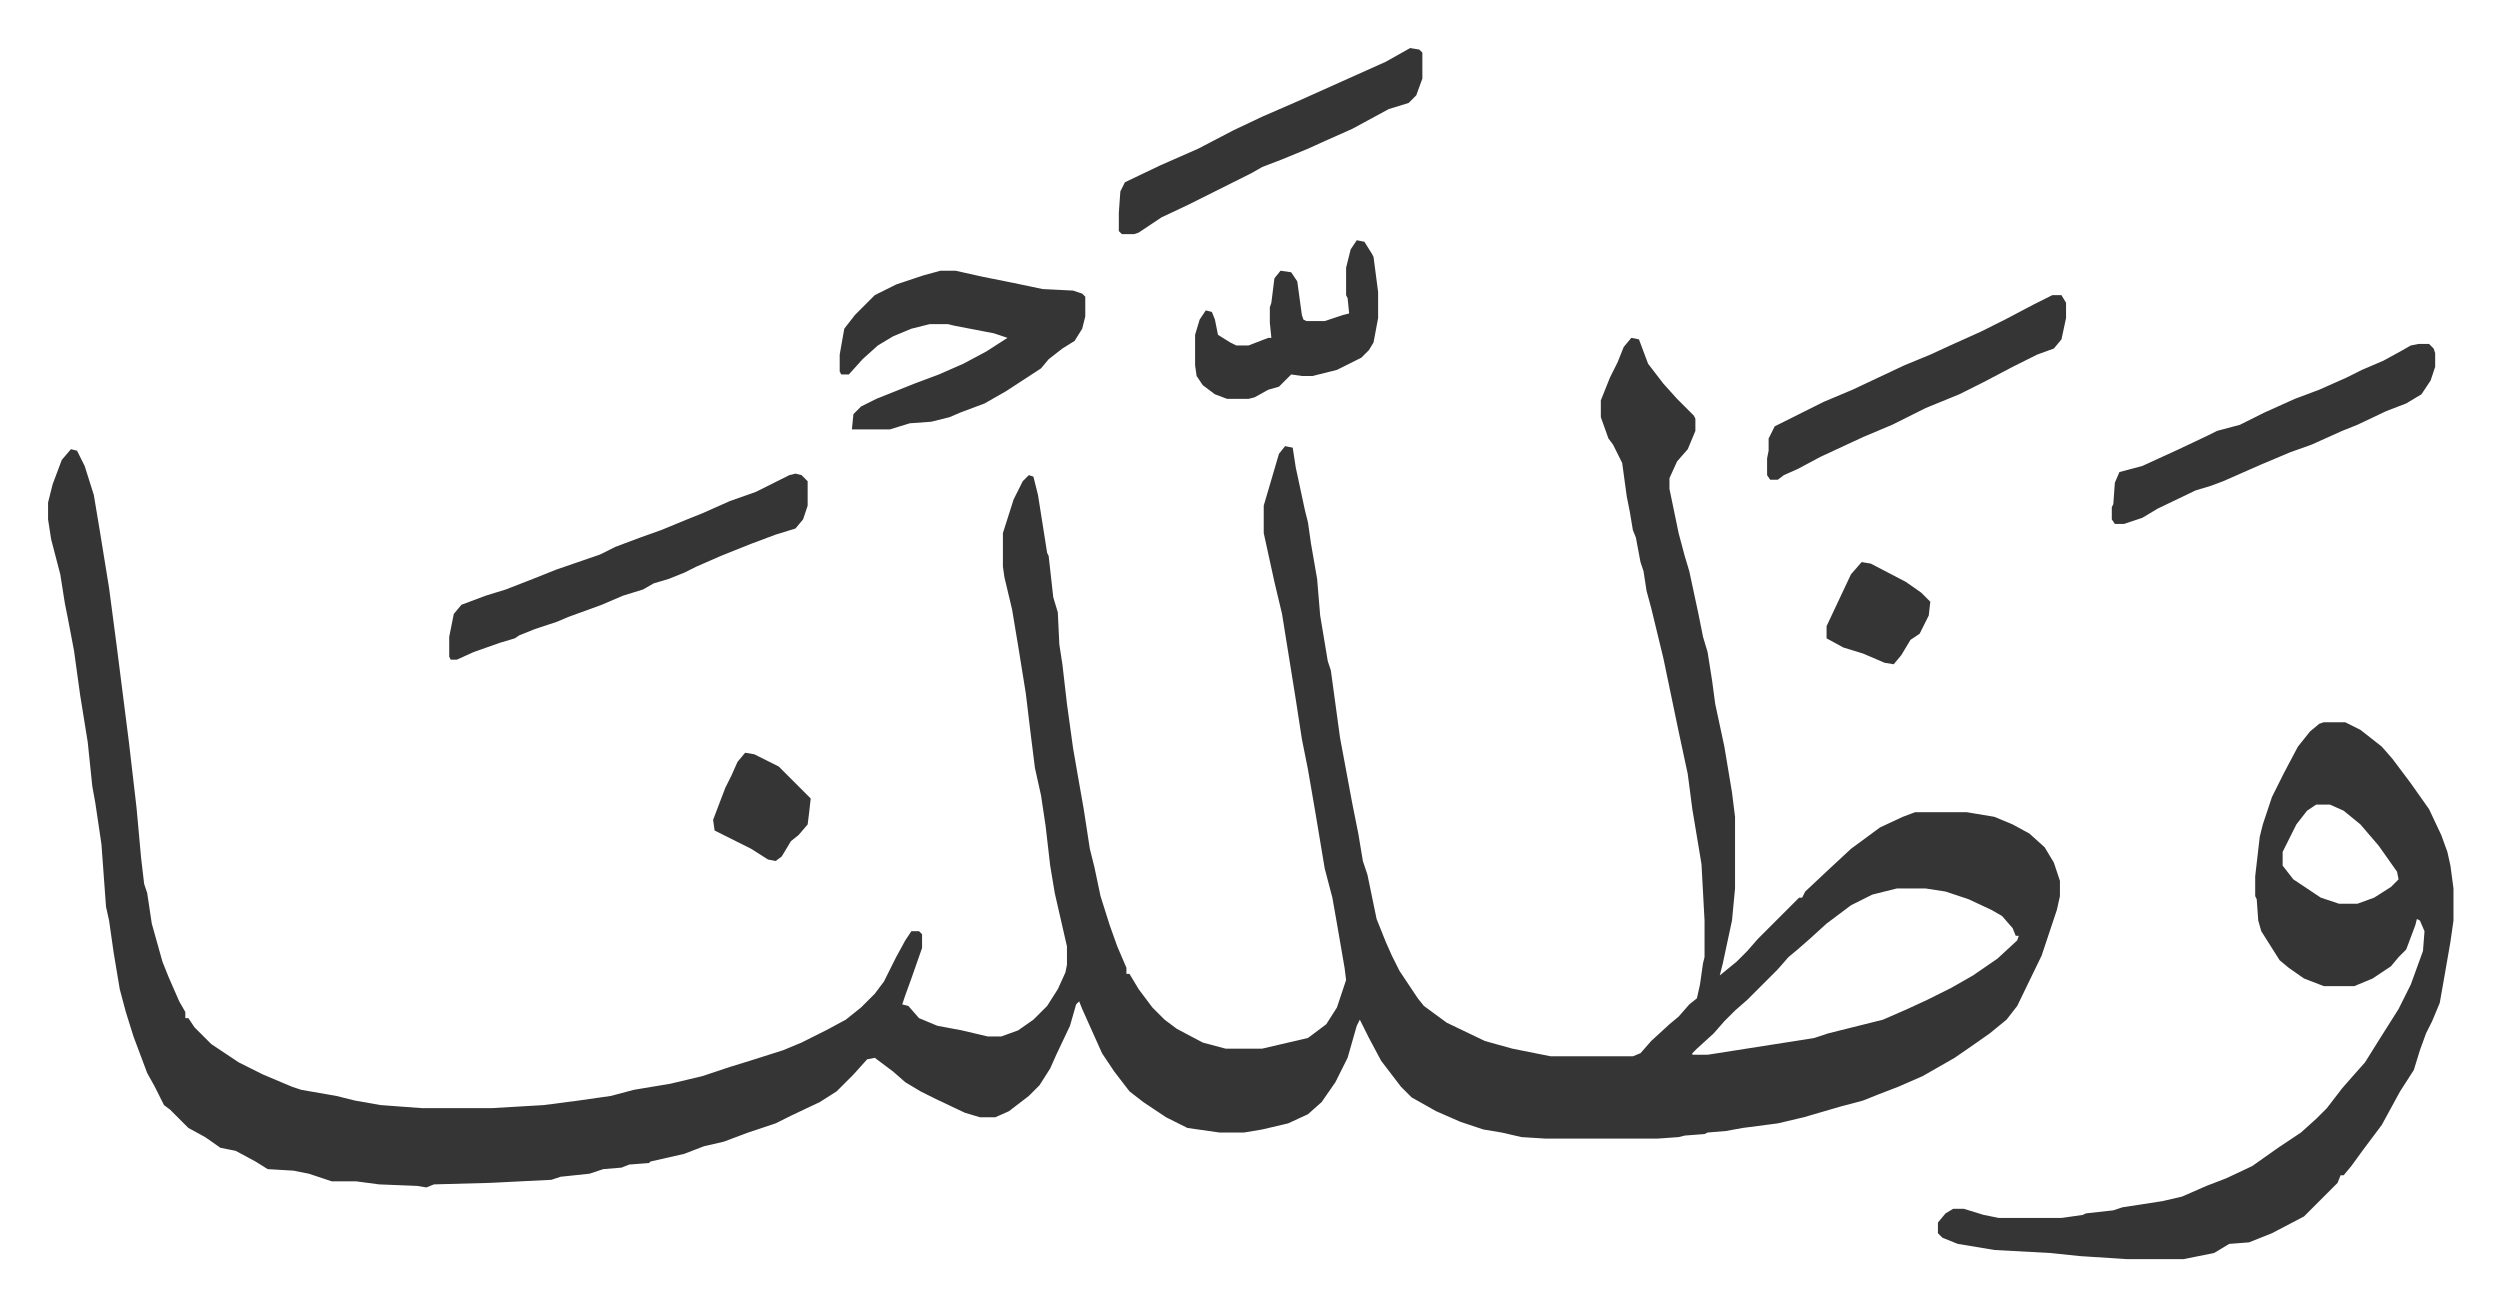
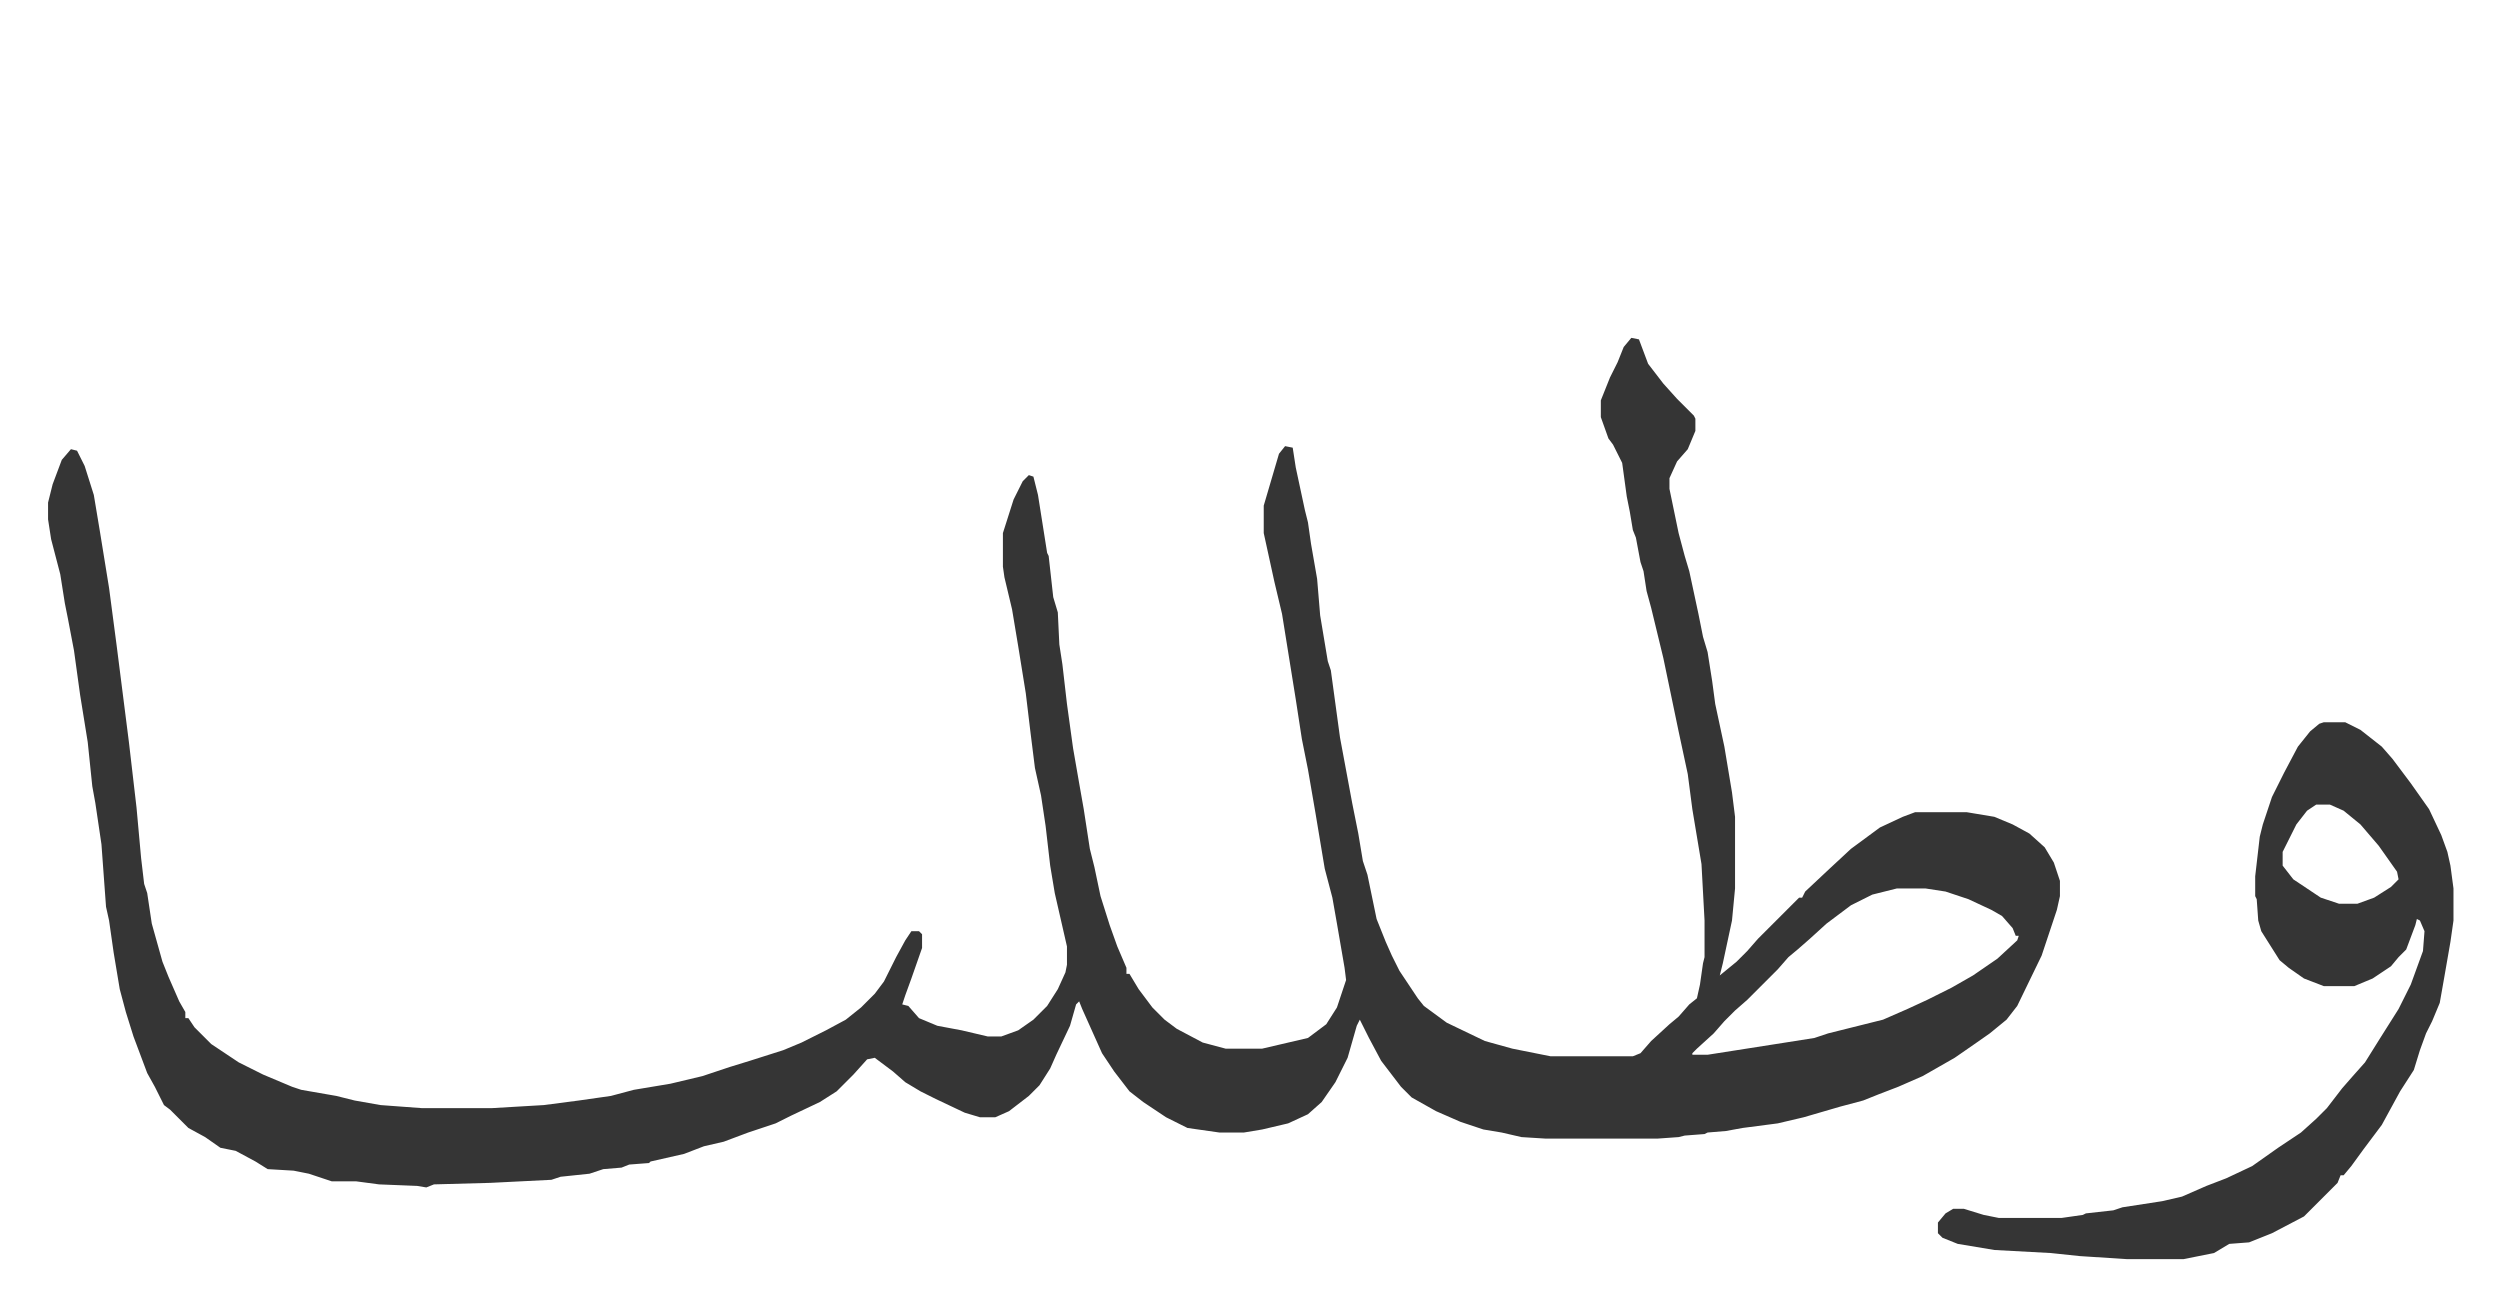
<svg xmlns="http://www.w3.org/2000/svg" viewBox="-31.5 225.5 1639 856">
  <path fill="#353535" id="rule_normal" d="m1038 447 5 1 6 16 10 13 9 10 11 11 1 2v8l-5 12-7 8-5 11v7l6 29 4 15 3 10 6 28 3 15 3 10 3 19 2 15 6 28 5 30 2 16v47l-2 21-6 28-2 8 11-9 7-7 7-8 27-27h2l2-4 16-15 14-13 19-14 15-7 8-3h34l18 3 12 5 11 6 10 9 6 10 4 12v10l-2 9-10 30-16 33-7 9-11 9-10 7-13 9-21 12-16 7-13 5-10 4-15 4-24 7-17 4-23 3-11 2-12 1-2 1-13 1-4 1-14 1h-73l-16-1-13-3-12-2-15-5-16-7-16-9-7-7-13-17-8-15-6-12-2 4-6 21-8 16-9 13-9 8-13 6-17 4-12 2h-16l-21-3-14-7-15-10-9-7-10-13-8-12-13-29-2-5-2 2-4 14-9 19-4 9-7 11-7 7-13 10-9 4h-10l-10-3-19-9-10-5-10-6-8-7-12-9-5 1-9 10-11 11-11 7-19 9-10 5-18 6-16 6-13 3-13 5-22 5-1 1-13 1-5 2-12 1-9 3-19 2-6 2-40 2-37 1-5 2-6-1-25-1-15-2h-16l-15-5-10-2-17-1-8-5-13-7-10-2-10-7-11-6-12-12-4-3-6-12-5-9-9-24-5-16-4-15-4-24-3-21-2-9-3-41-4-27-2-11-3-29-5-31-4-29-4-21-2-10-3-19-6-23-2-13v-11l3-12 6-16 6-7 4 1 5 10 6 19 4 24 6 37 5 38 8 63 5 43 3 33 2 17 2 6 3 20 7 25 4 10 7 16 4 7v4h2l4 6 11 11 18 12 16 8 19 8 6 2 23 4 12 3 17 3 27 2h46l34-2 23-3 21-3 15-4 24-4 21-5 18-6 13-4 22-7 12-5 16-8 13-7 10-8 9-9 6-8 8-16 6-11 4-6h5l2 2v9l-7 20-4 11-2 6 4 1 7 8 12 5 16 3 17 4h9l11-4 10-7 9-9 7-11 5-11 1-5v-12l-8-35-3-18-3-26-3-20-4-18-3-24-3-25-5-31-4-24-5-21-1-7v-22l7-22 6-12 4-4 3 1 3 12 6 38 1 2 3 27 3 10 1 21 2 13 3 26 4 29 4 23 3 17 4 26 3 12 4 19 6 19 5 14 6 14v4h2l6 10 9 12 8 8 8 6 17 9 15 4h24l30-7 12-9 7-11 6-18-1-8-5-29-3-17-5-19-6-36-5-29-4-20-4-26-9-56-5-21-7-32v-18l5-17 5-17 4-5 5 1 2 13 6 28 2 8 2 14 4 23 2 24 5 30 2 6 6 44 8 43 4 20 3 18 3 9 6 29 6 15 4 9 5 10 12 18 4 5 15 11 25 12 18 5 25 5h54l5-2 7-8 12-11 6-5 7-8 5-4 2-9 2-14 1-4v-24l-2-37-6-36-3-23-6-28-5-24-5-24-8-33-3-11-2-13-2-6-3-16-2-5-2-12-2-10-3-22-6-12-3-4-5-14v-11l6-15 5-10 4-10zm174 361-16 4-14 7-16 12-11 10-8 7-6 5-7 8-20 20-8 7-7 7-7 8-11 10-3 3v1h10l51-8 19-3 9-3 16-4 20-5 16-7 13-6 16-8 14-8 16-11 13-12 1-3h-2l-2-5-7-8-7-4-15-7-15-5-13-2zm280-109h14l10 5 14 11 7 8 12 16 12 17 8 17 4 11 2 9 2 15v21l-2 14-4 23-3 17-5 12-4 8-4 11-4 13-9 14-12 22-12 16-8 11-5 6h-2l-2 5-22 22-21 11-15 6-13 1-10 6-20 4h-37l-31-2-19-2-37-2-24-4-10-4-3-3v-7l5-6 5-3h7l13 4 10 2h41l14-2 2-1 18-2 6-2 26-4 13-3 16-7 13-5 17-8 17-12 15-10 10-9 7-7 10-13 7-8 8-9 10-16 12-19 8-16 8-22 1-13-3-7-2-1-1 4-6 16-5 5-5 6-12 8-12 5h-20l-13-5-10-7-6-5-12-19-2-7-1-14-1-2v-13l3-26 2-8 6-18 8-16 9-17 8-10 6-5zm-5 54-6 4-7 9-8 16-1 2v9l7 9 18 12 12 4h12l11-4 11-7 5-5-1-5-12-17-12-14-11-9-9-4z" />
-   <path fill="#353535" id="rule_normal" d="M585 403h10l18 4 20 4 19 4 20 1 6 2 2 2v13l-2 8-5 8-8 5-9 7-5 6-23 15-14 8-16 6-7 3-12 3-14 1-13 4h-25l1-10 5-5 10-5 25-10 16-6 16-7 15-8 14-9-9-3-26-5-4-1h-12l-12 3-12 5-10 6-10 9-9 10h-5l-1-2v-11l3-17 7-9 13-13 14-7 18-6zm-95 133 4 1 4 4v16l-3 9-5 6-13 4-16 6-20 8-16 7-8 4-10 4-10 3-7 4-13 4-14 6-22 8-7 3-15 5-10 4-3 2-10 3-17 6-11 5h-4l-1-2v-13l3-15 5-6 16-6 13-4 18-7 15-6 29-10 10-5 16-6 14-5 17-7 10-4 18-8 17-6 14-7 8-4zm1064-85h7l3 3 1 3v9l-3 9-6 9-10 6-13 5-19 9-10 4-20 9-14 5-19 8-25 11-8 3-10 3-25 12-10 6-12 4h-6l-2-3v-8l1-2 1-14 3-7 15-4 24-11 19-9 6-3 15-4 16-8 20-9 16-6 18-8 10-5 14-6 11-6 7-4zM893 257l6 1 2 2v17l-4 11-5 5-13 4-24 13-18 8-11 5-17 7-13 5-7 4-12 6-14 7-16 8-17 8-9 6-6 4-3 1h-8l-2-2v-12l1-14 3-6 23-11 25-11 23-12 19-9 23-10 29-13 29-13zm421 162h6l3 5v10l-3 14-5 6-11 4-16 8-19 10-16 8-22 9-12 6-10 5-19 8-28 13-15 8-9 4-4 3h-5l-2-3v-11l1-5v-8l4-8 16-8 16-8 19-8 34-16 17-7 13-6 20-9 16-8 19-10zm-456-36 5 1 5 8 1 2 3 23v17l-3 16-3 5-5 5-16 8-16 4h-7l-7-1-8 8-7 2-9 5-4 1h-14l-8-3-8-6-4-6-1-7v-20l3-10 4-6 4 1 2 5 2 10 8 5 4 2h8l13-5h2l-1-10v-10l1-3 2-16 4-5 7 1 4 6 3 22 1 3 2 1h12l12-4 4-1-1-10-1-2v-18l3-12zm331 211 6 1 23 12 10 7 6 6-1 9-6 12-6 4-6 10-5 6-6-1-14-6-13-4-11-6v-8l16-34zM457 719l6 1 16 8 21 21-1 9-1 8-6 7-5 4-6 10-4 3-5-1-11-7-16-8-8-4-1-7 8-21 4-8 4-9z" />
</svg>